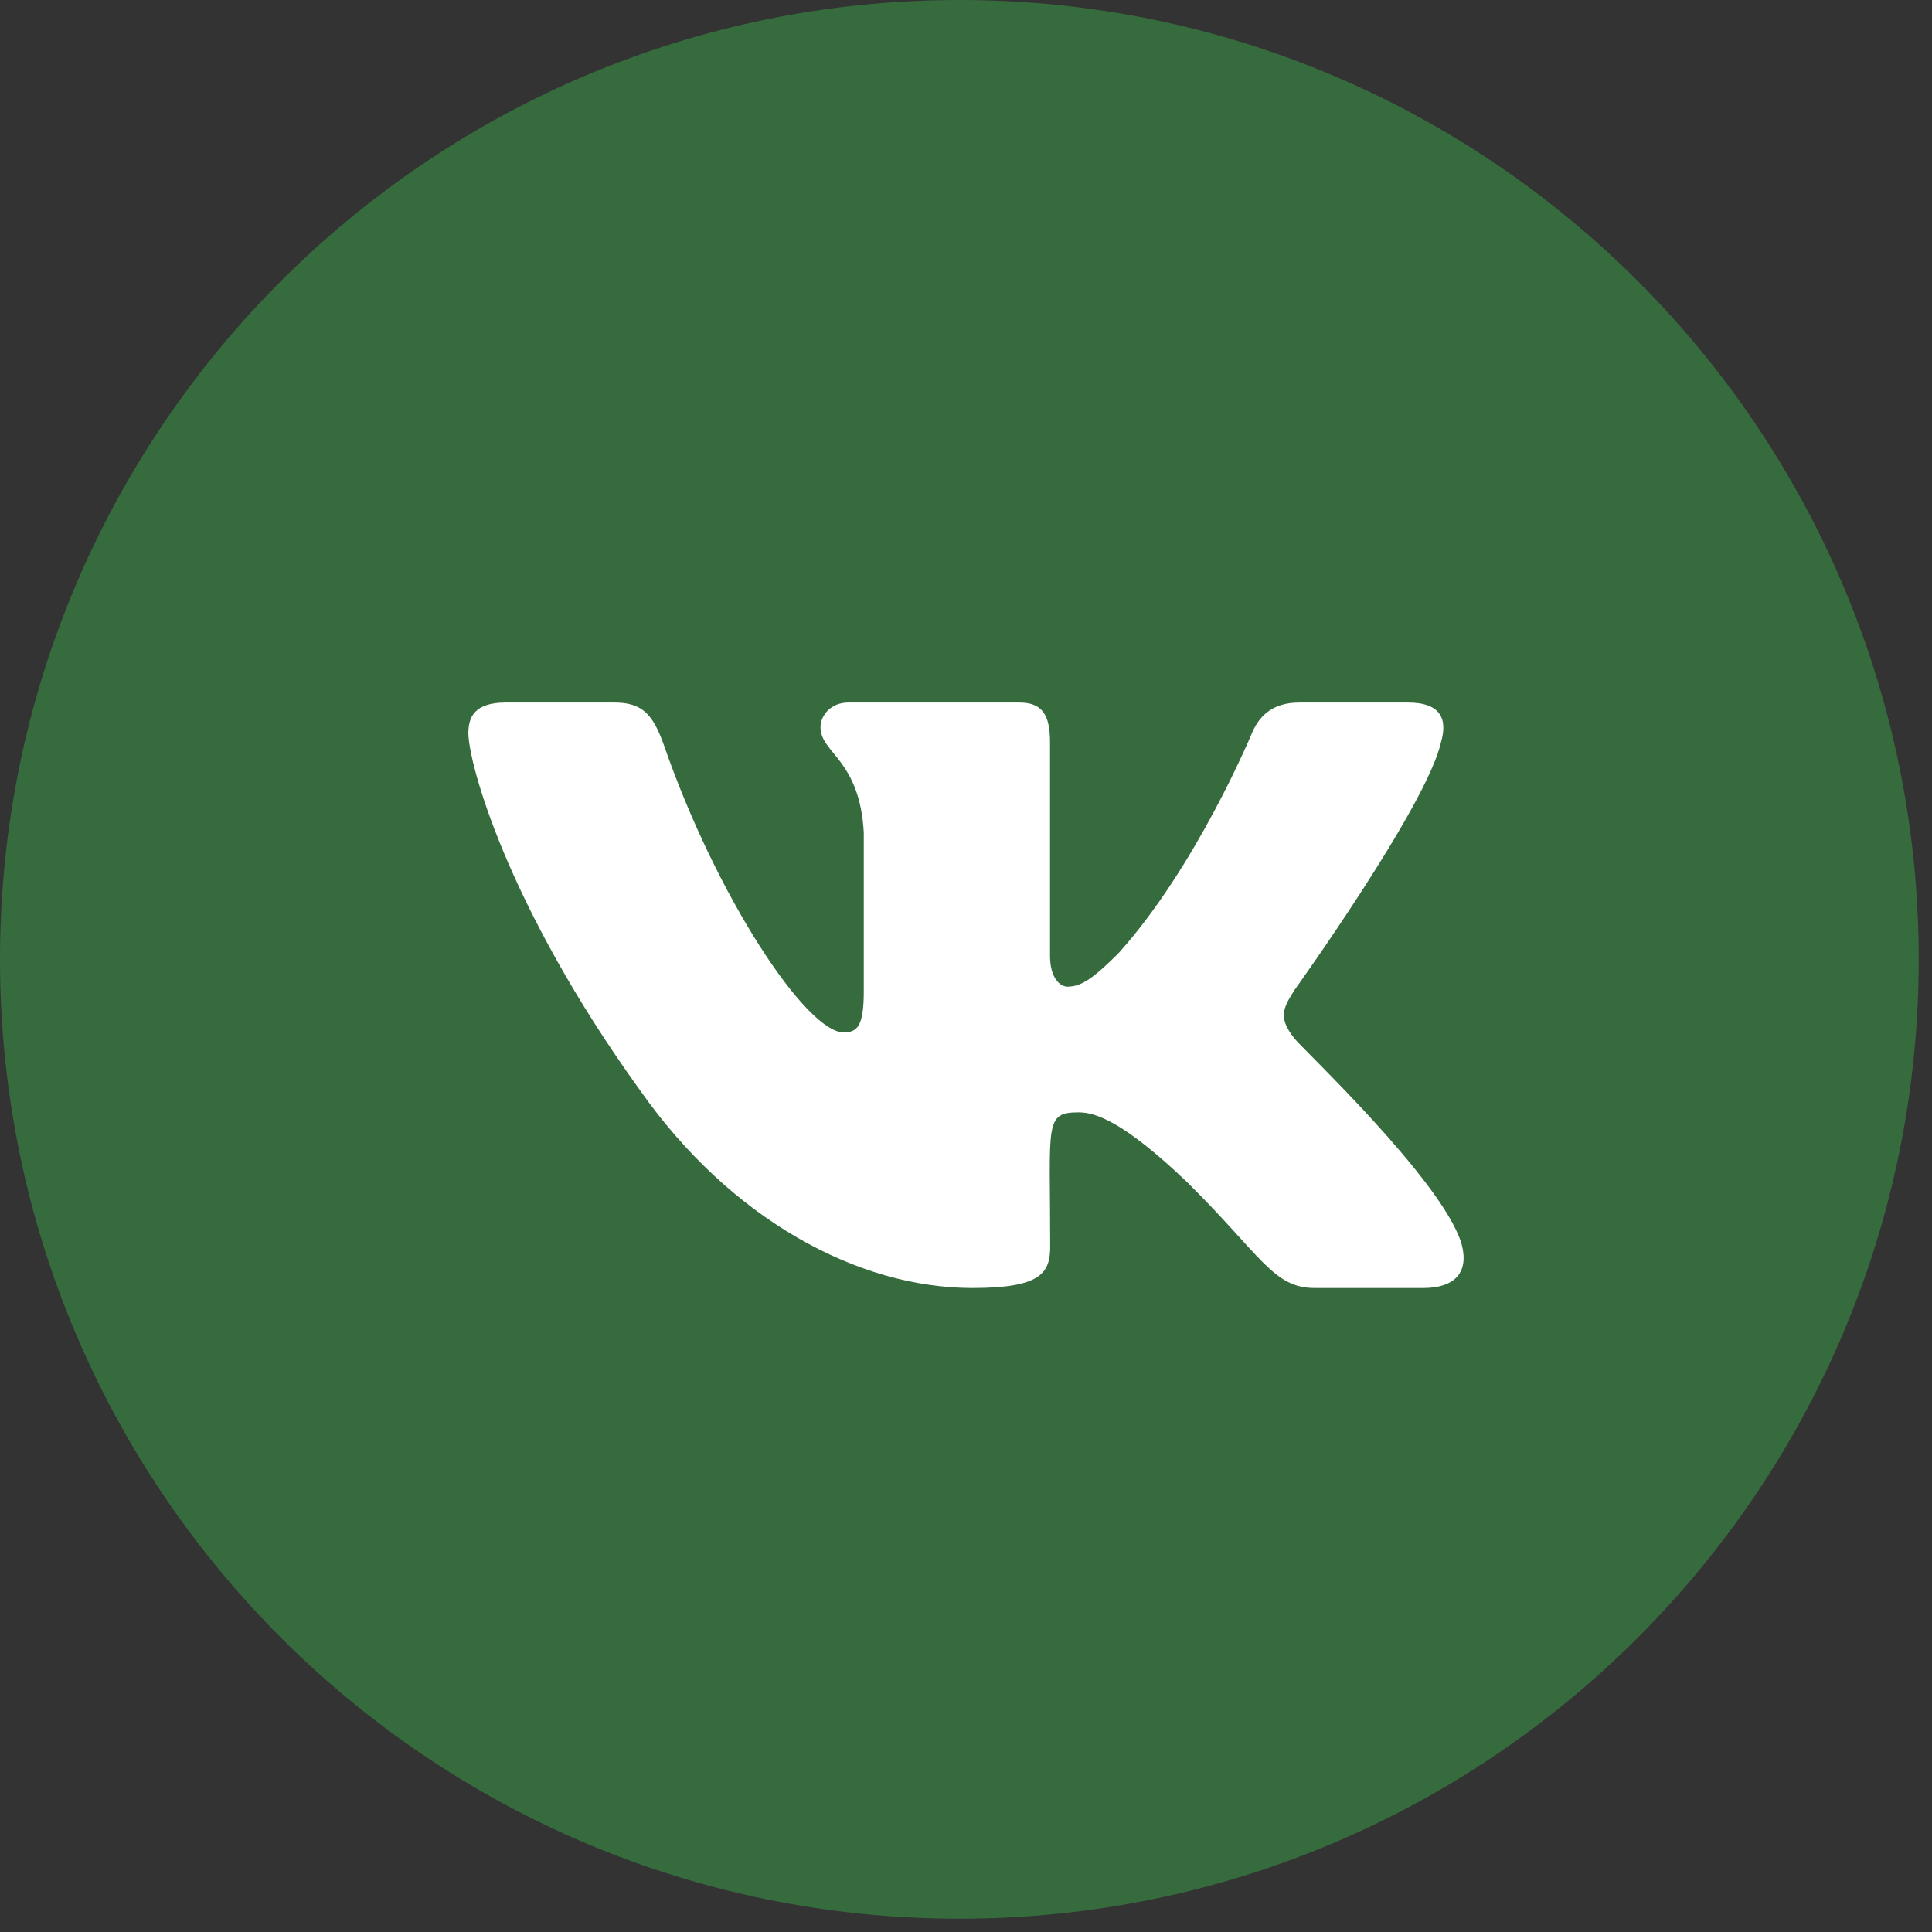
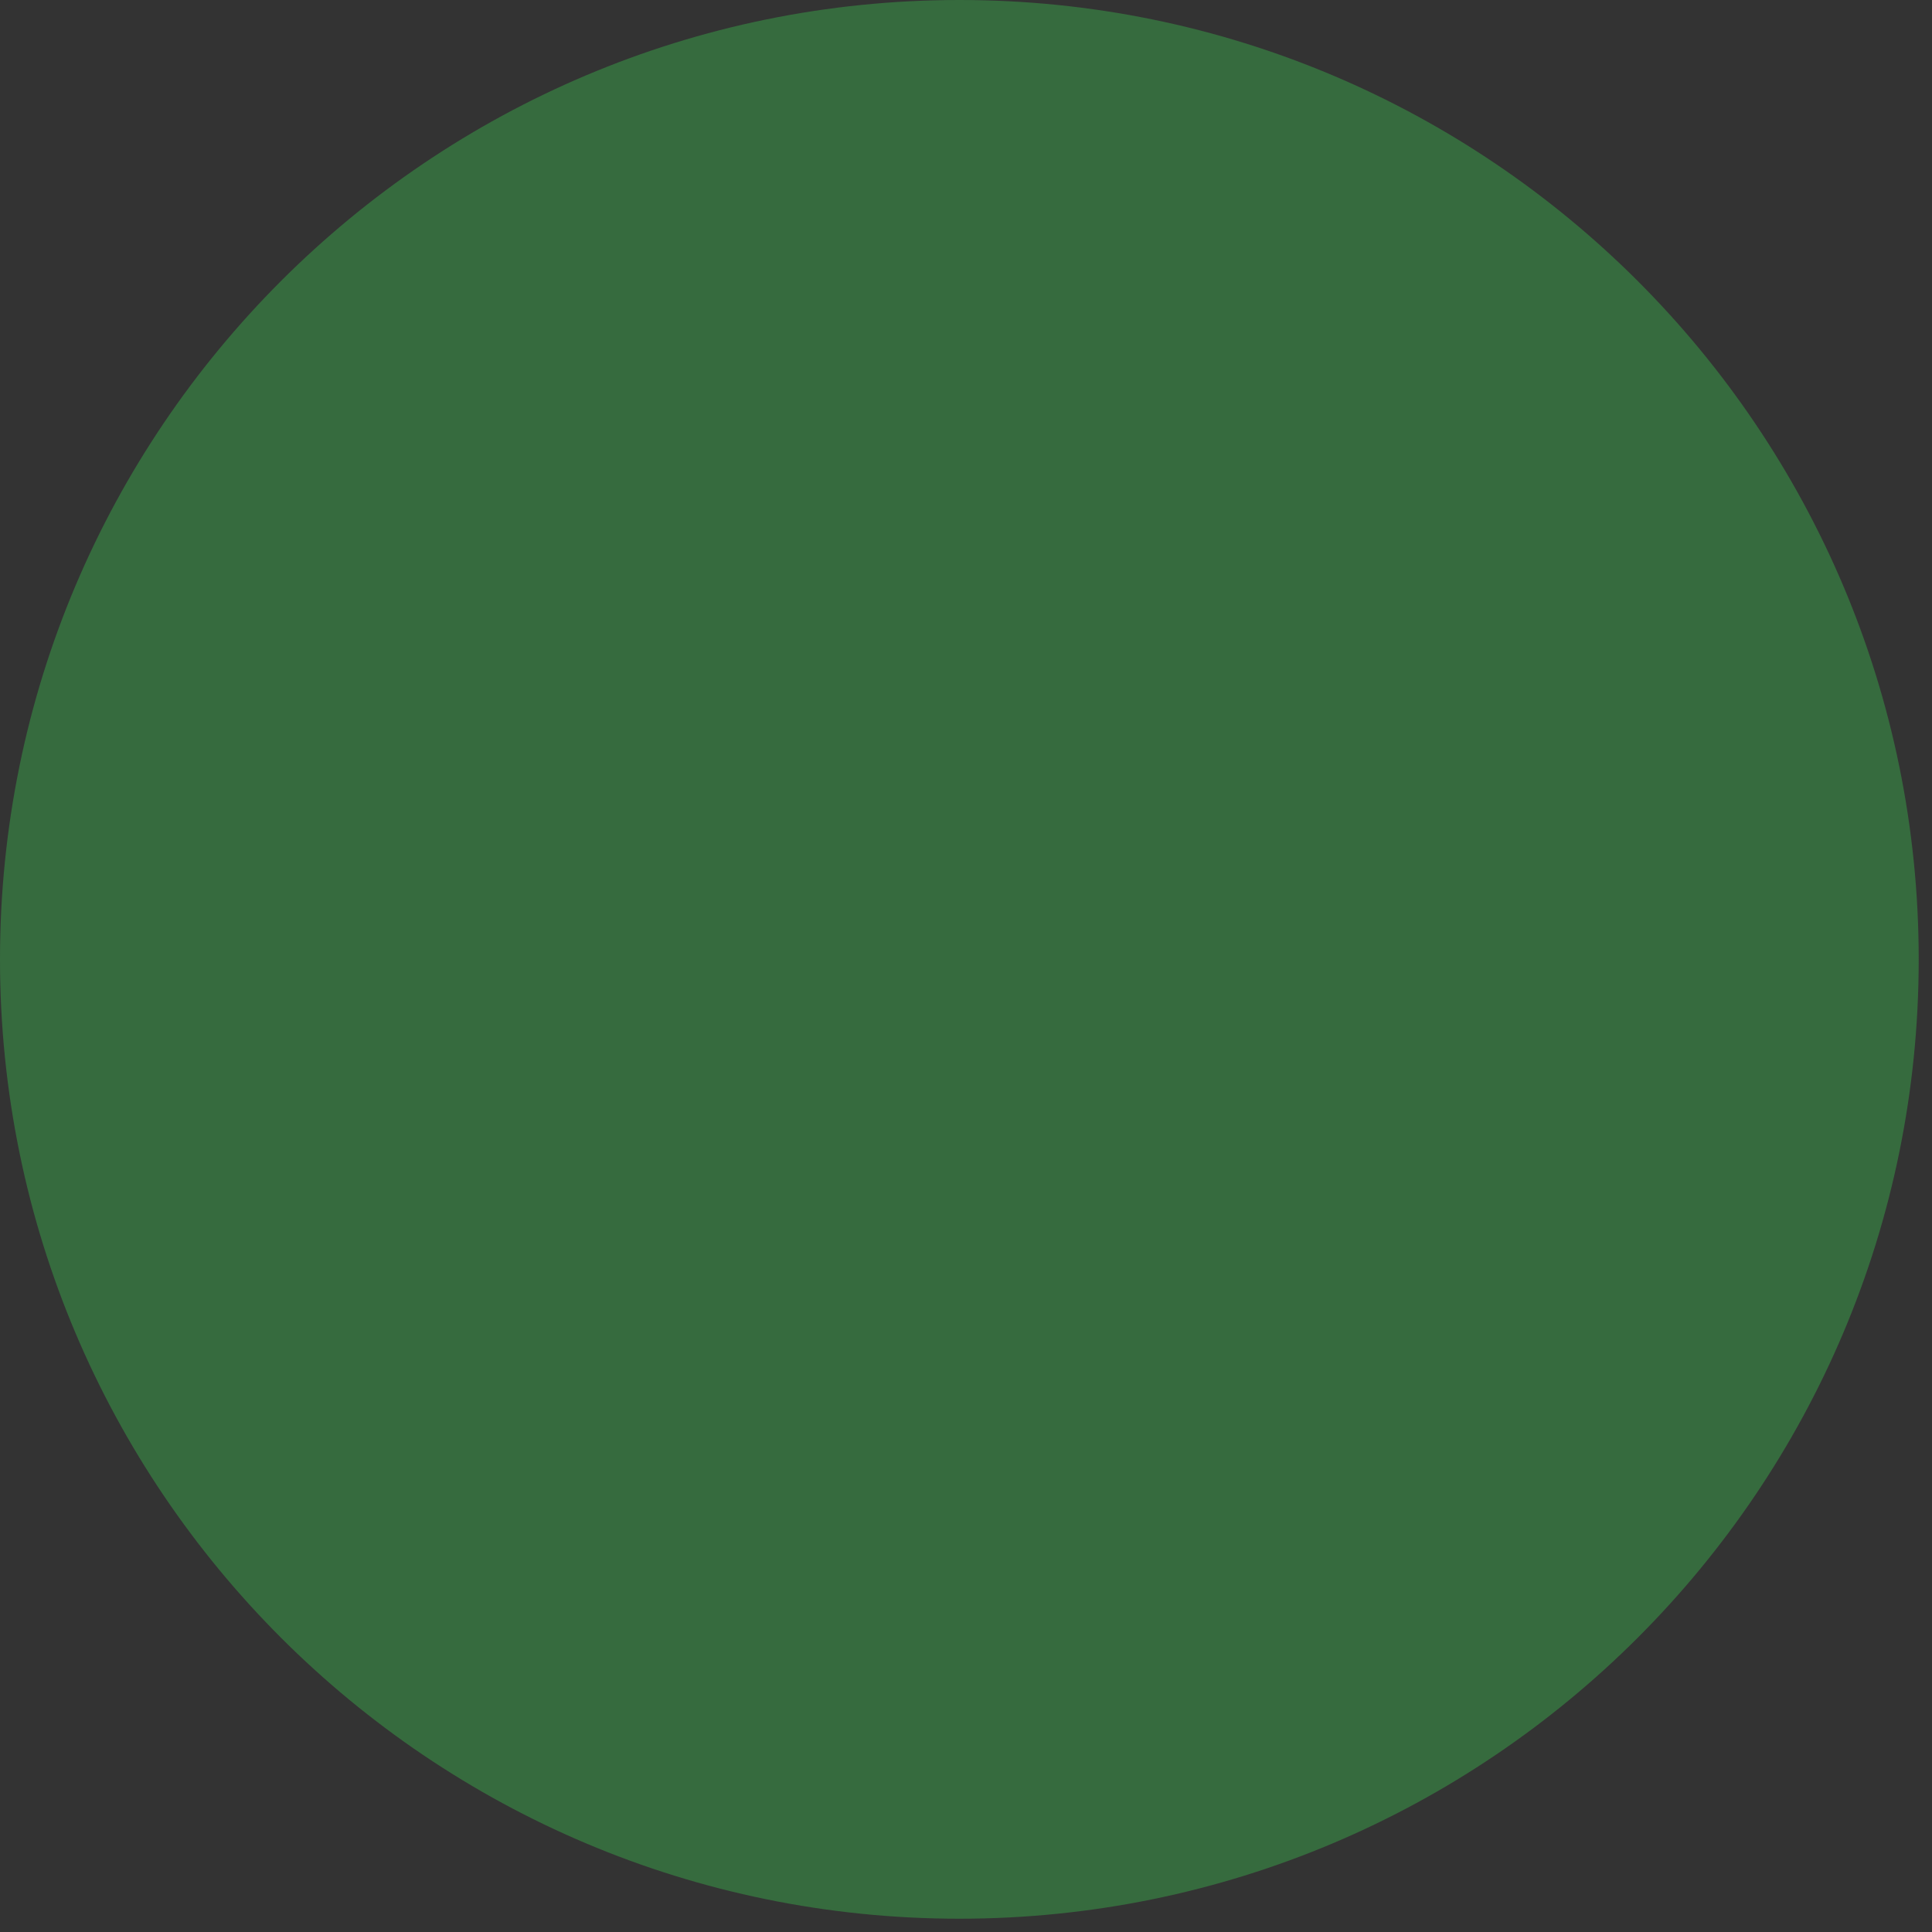
<svg xmlns="http://www.w3.org/2000/svg" width="33" height="33" viewBox="0 0 33 33" fill="none">
  <rect x="0" y="0" width="33" height="33" fill="#333333" stroke="none" />
  <path d="M16.387 32.773C25.437 32.773 32.773 25.437 32.773 16.387C32.773 7.337 25.437 0 16.387 0C7.337 0 0 7.337 0 16.387C0 25.437 7.337 32.773 16.387 32.773Z" fill="#366B3E" />
-   <path d="M24.613 12.678C24.729 12.287 24.613 12 24.051 12H22.192C21.719 12 21.501 12.247 21.384 12.522C21.384 12.522 20.437 14.806 19.099 16.288C18.667 16.716 18.468 16.853 18.231 16.853C18.115 16.853 17.935 16.716 17.935 16.325V12.678C17.935 12.209 17.802 12 17.411 12H14.489C14.192 12 14.015 12.219 14.015 12.422C14.015 12.866 14.684 12.969 14.754 14.219V16.931C14.754 17.525 14.646 17.634 14.41 17.634C13.778 17.634 12.245 15.341 11.336 12.716C11.153 12.206 10.973 12 10.496 12H8.637C8.107 12 8 12.247 8 12.522C8 13.009 8.631 15.431 10.938 18.631C12.475 20.816 14.64 22 16.609 22C17.793 22 17.938 21.738 17.938 21.284C17.938 19.197 17.831 19 18.424 19C18.698 19 19.172 19.137 20.276 20.191C21.539 21.441 21.747 22 22.454 22H24.313C24.843 22 25.111 21.738 24.956 21.219C24.603 20.128 22.214 17.884 22.107 17.734C21.832 17.384 21.911 17.228 22.107 16.916C22.11 16.913 24.379 13.75 24.613 12.678Z" fill="white" />
</svg>